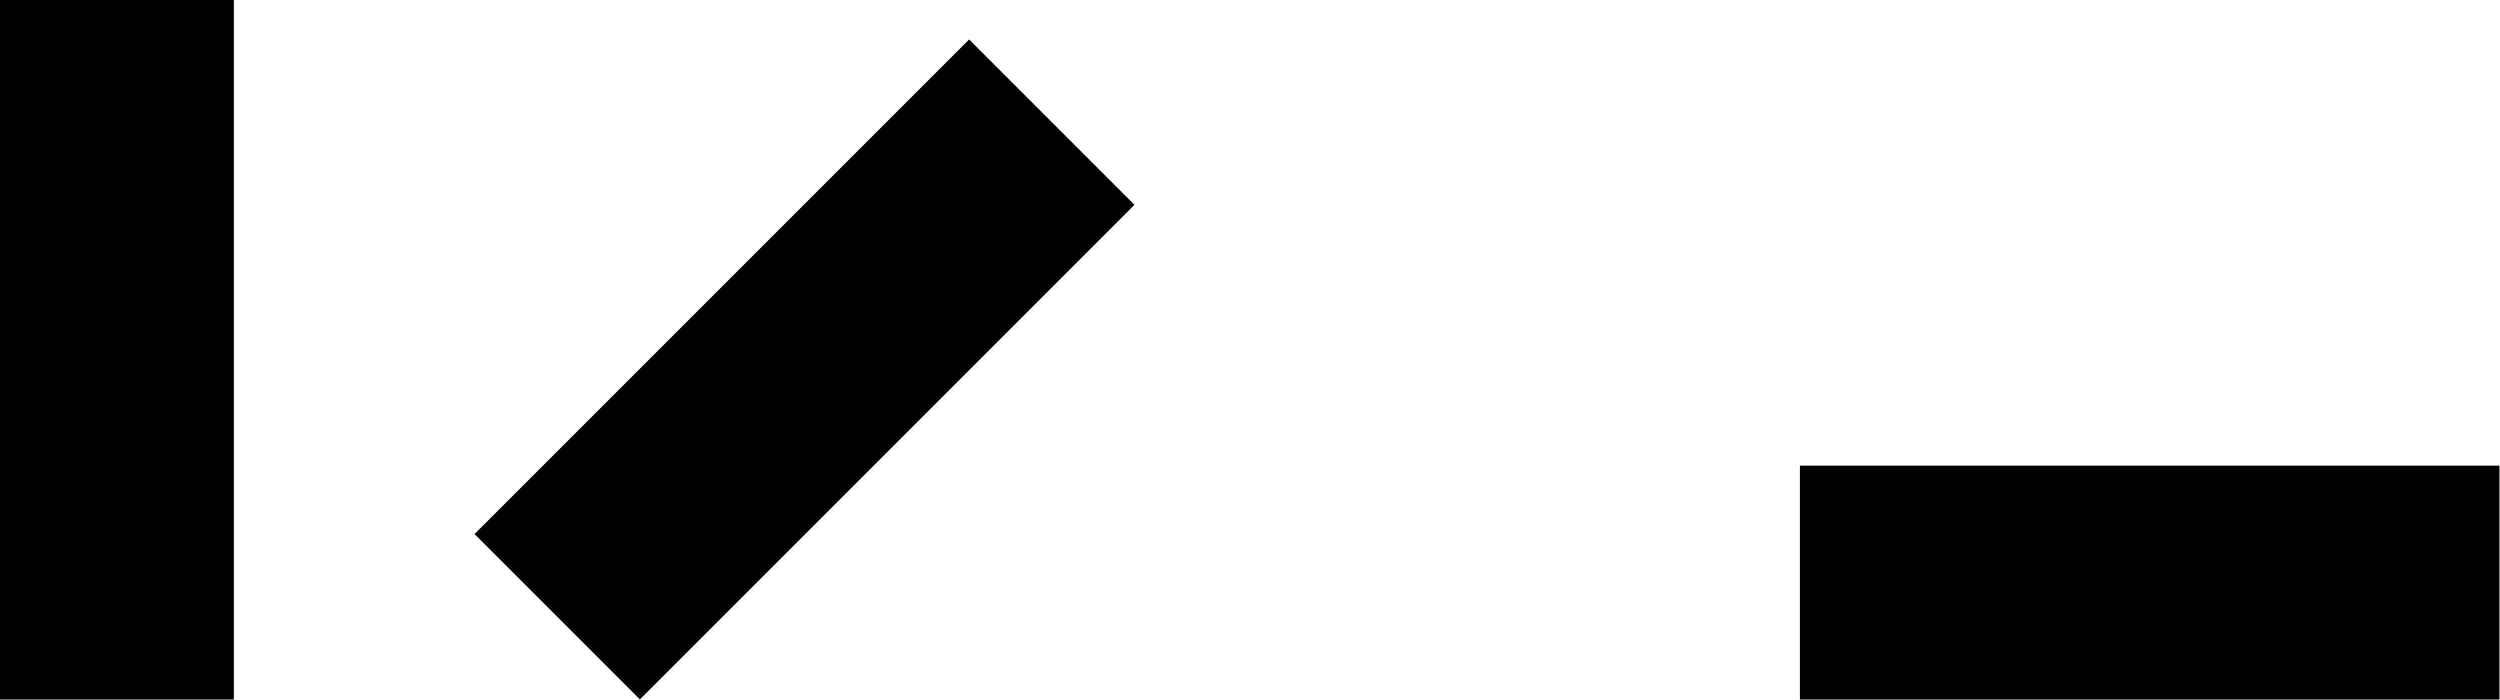
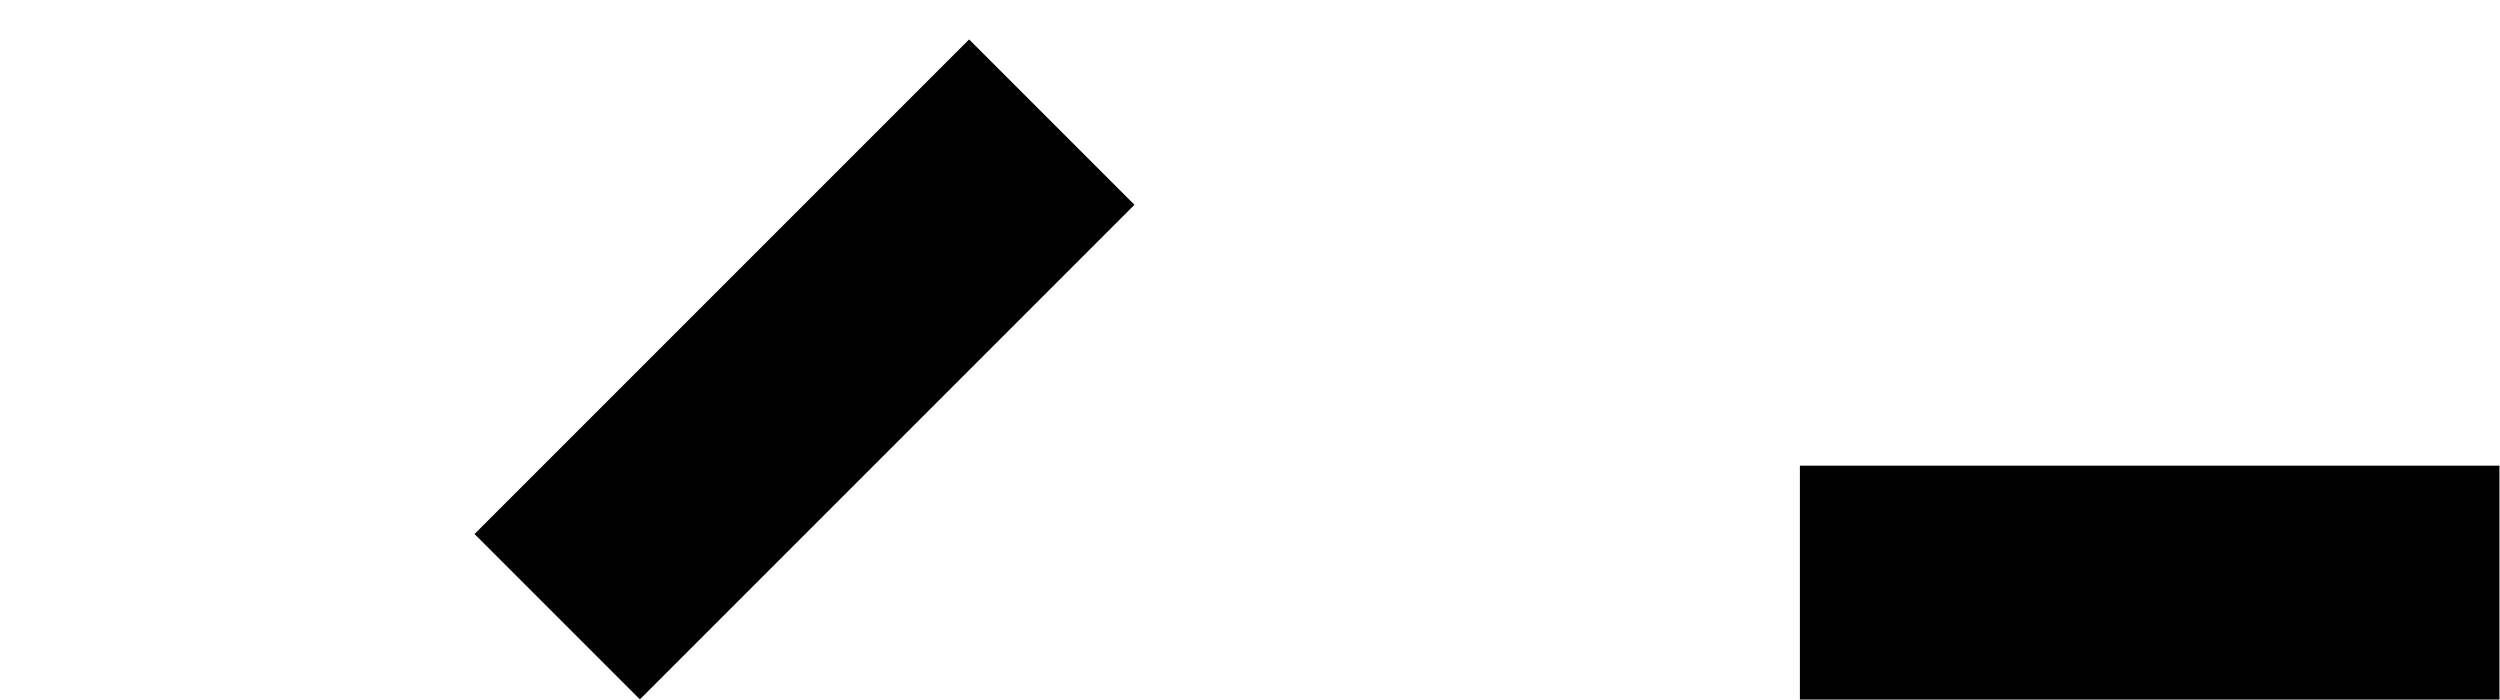
<svg xmlns="http://www.w3.org/2000/svg" version="1.1" id="Layer_1" x="0px" y="0px" width="319.5px" height="89.402px" viewBox="0 0 319.5 89.402" enable-background="new 0 0 319.5 89.402" xml:space="preserve">
  <rect x="87.876" y="2.525" transform="matrix(0.707 0.707 -0.707 0.707 63.51 -58.873)" width="29.889" height="89.402" />
  <rect x="230.027" y="59.514" width="89.402" height="29.89" />
-   <rect y="0" width="29.888" height="89.402" />
</svg>